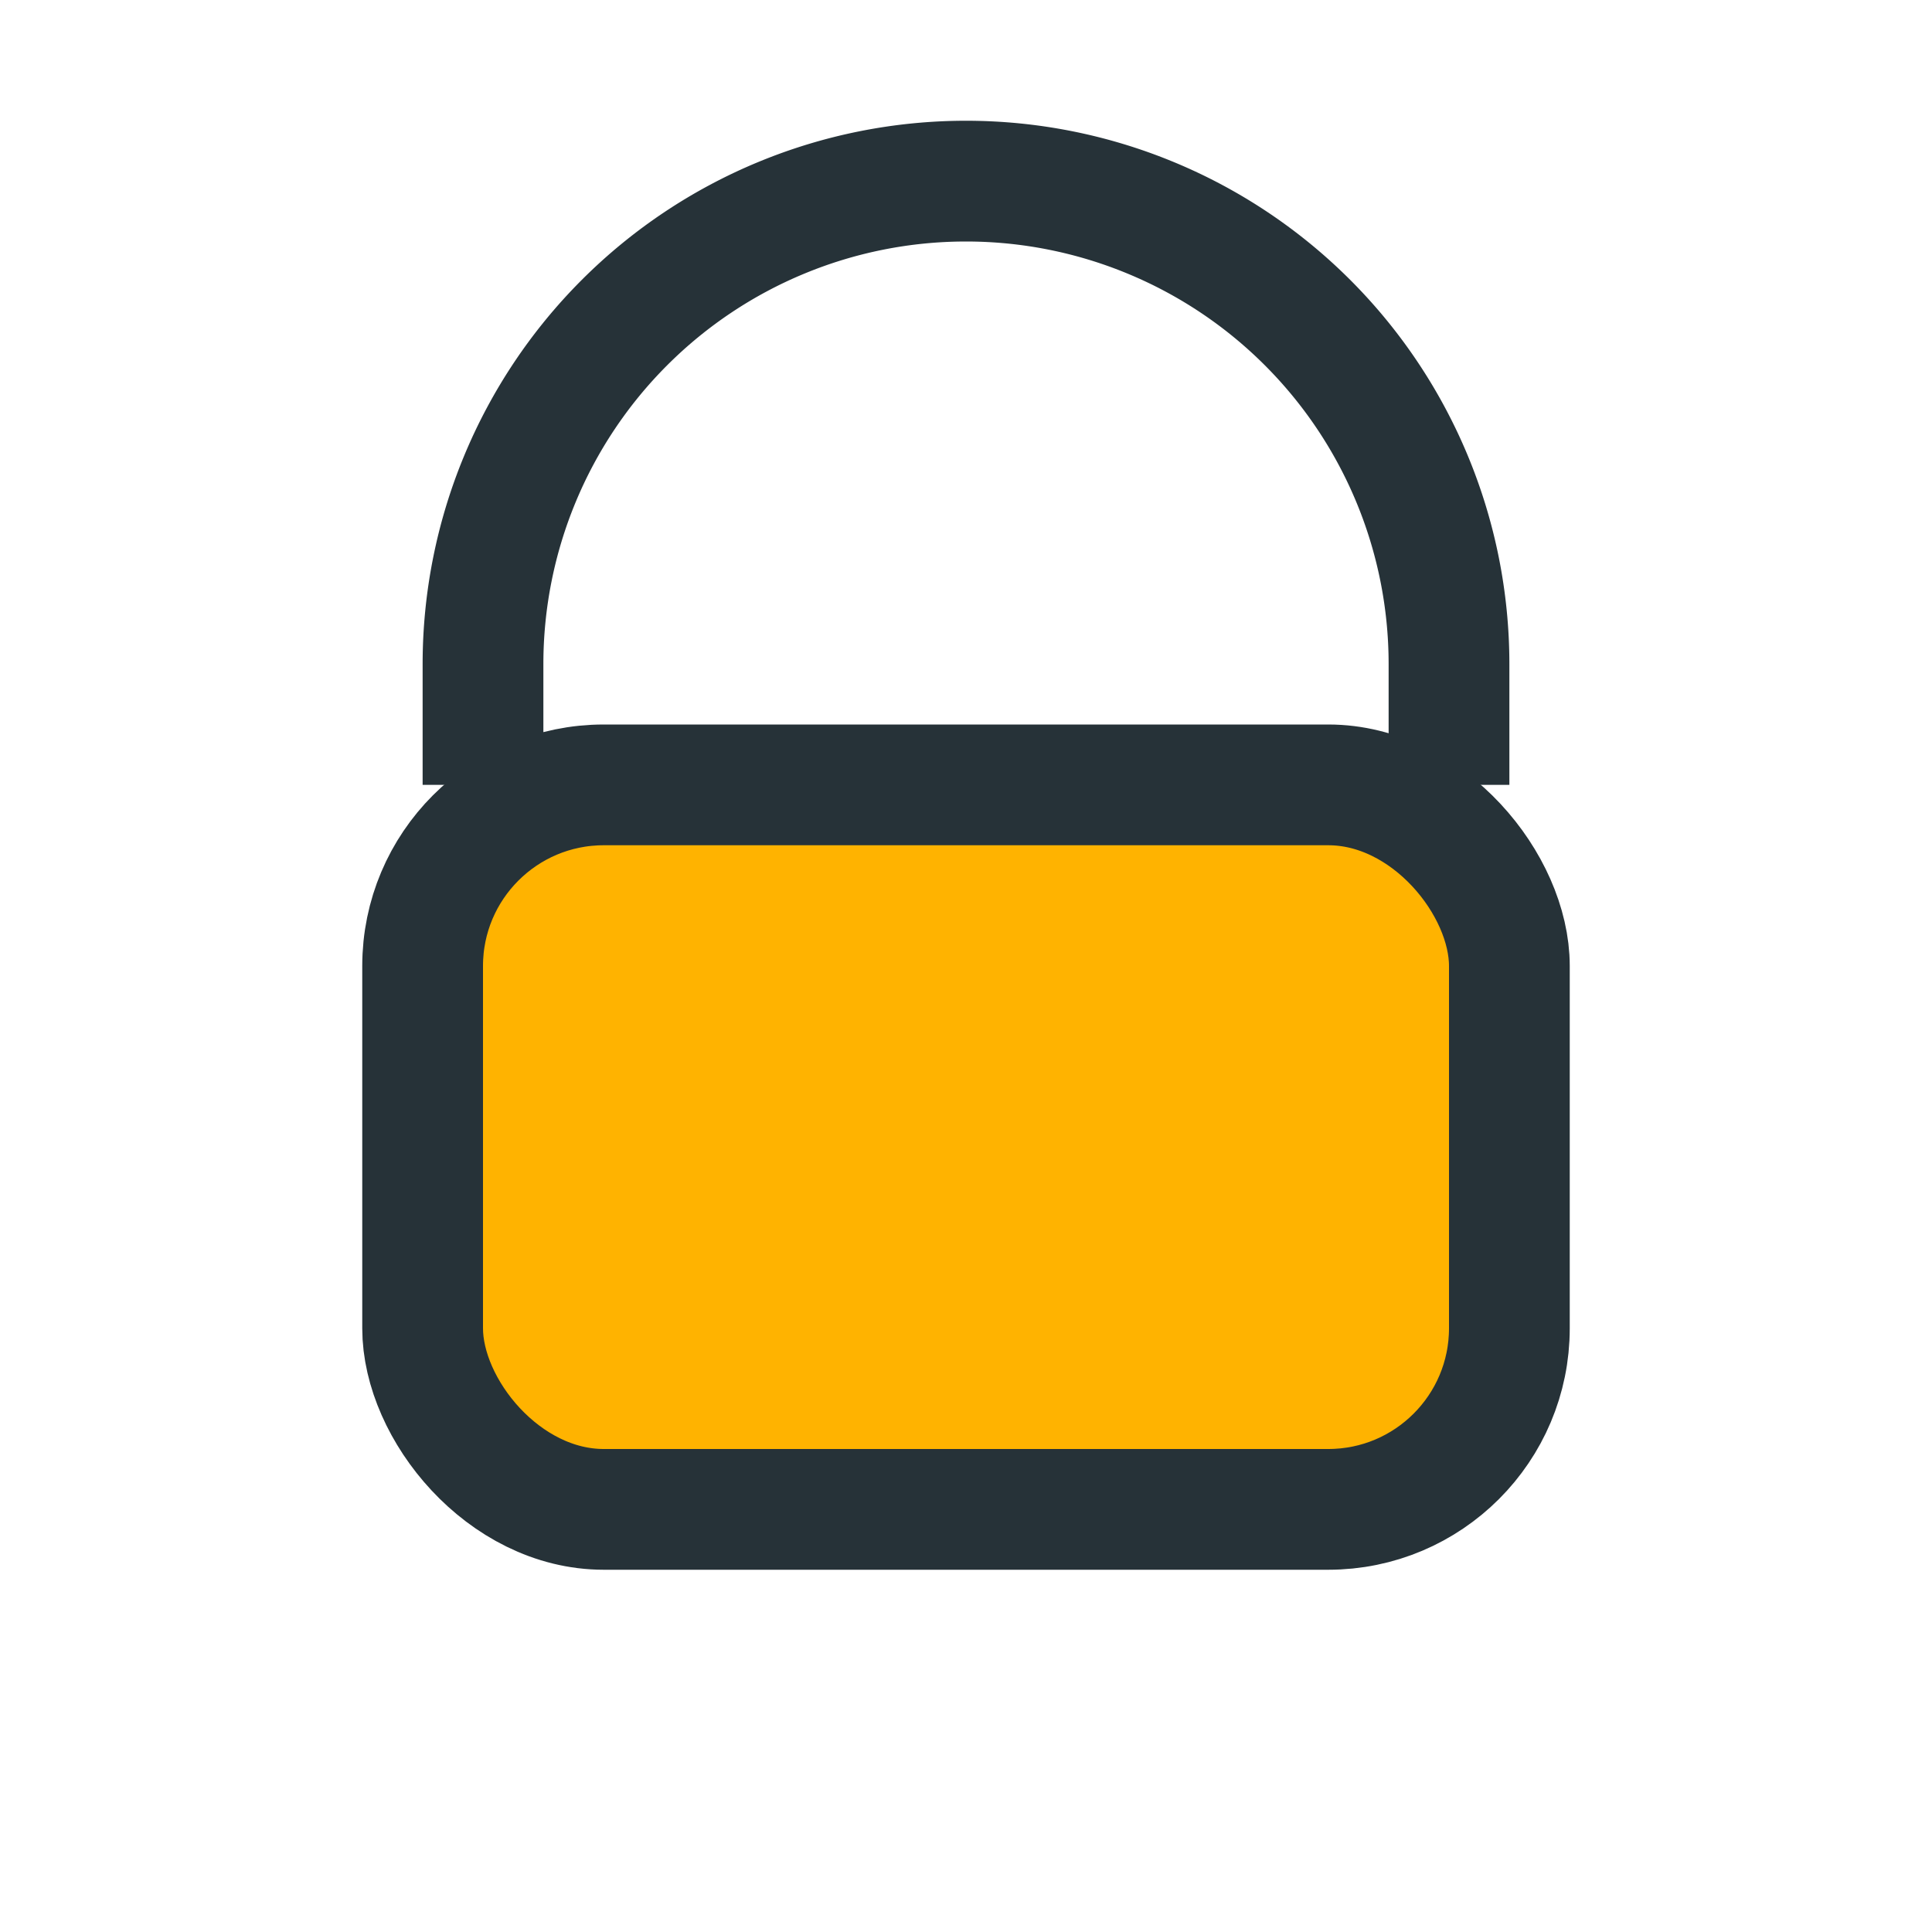
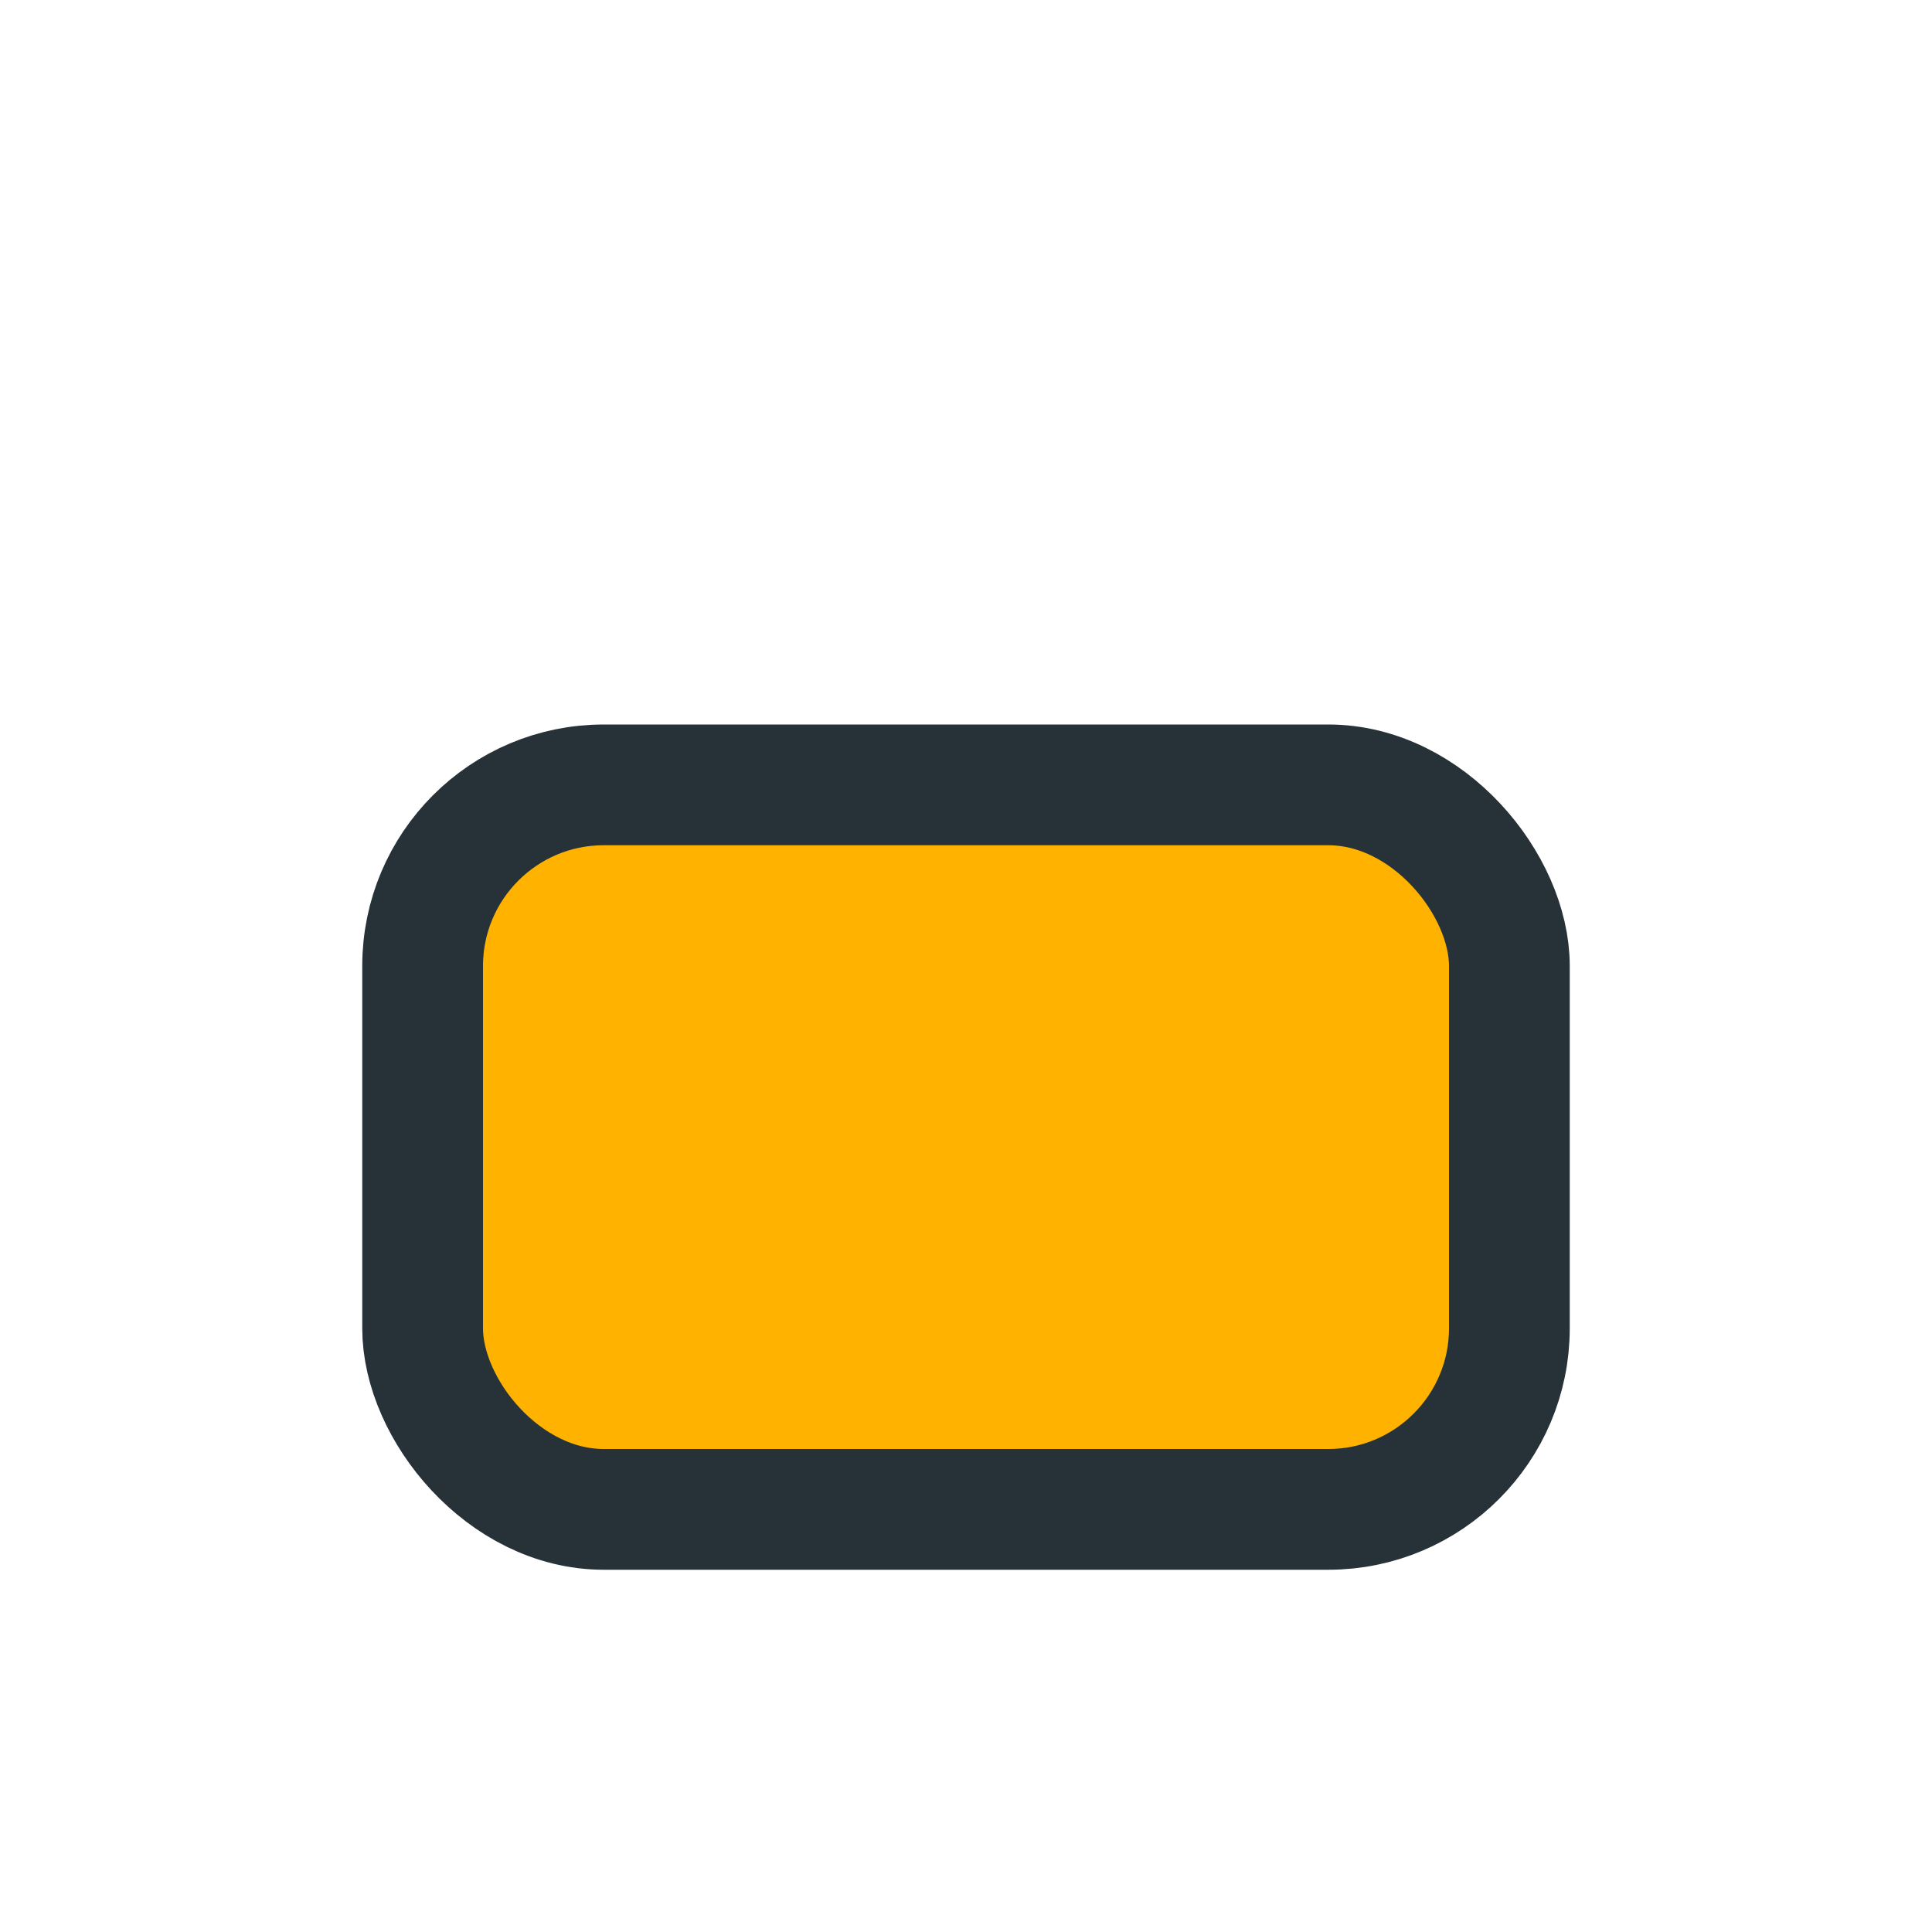
<svg xmlns="http://www.w3.org/2000/svg" width="32" height="32" viewBox="0 0 32 32">
  <rect x="7" y="13" width="18" height="12" rx="3" fill="#FFB300" stroke="#263238" stroke-width="2" />
-   <path d="M8 13V11a8 8 0 0116 0v2" stroke="#263238" stroke-width="2" fill="none" />
</svg>